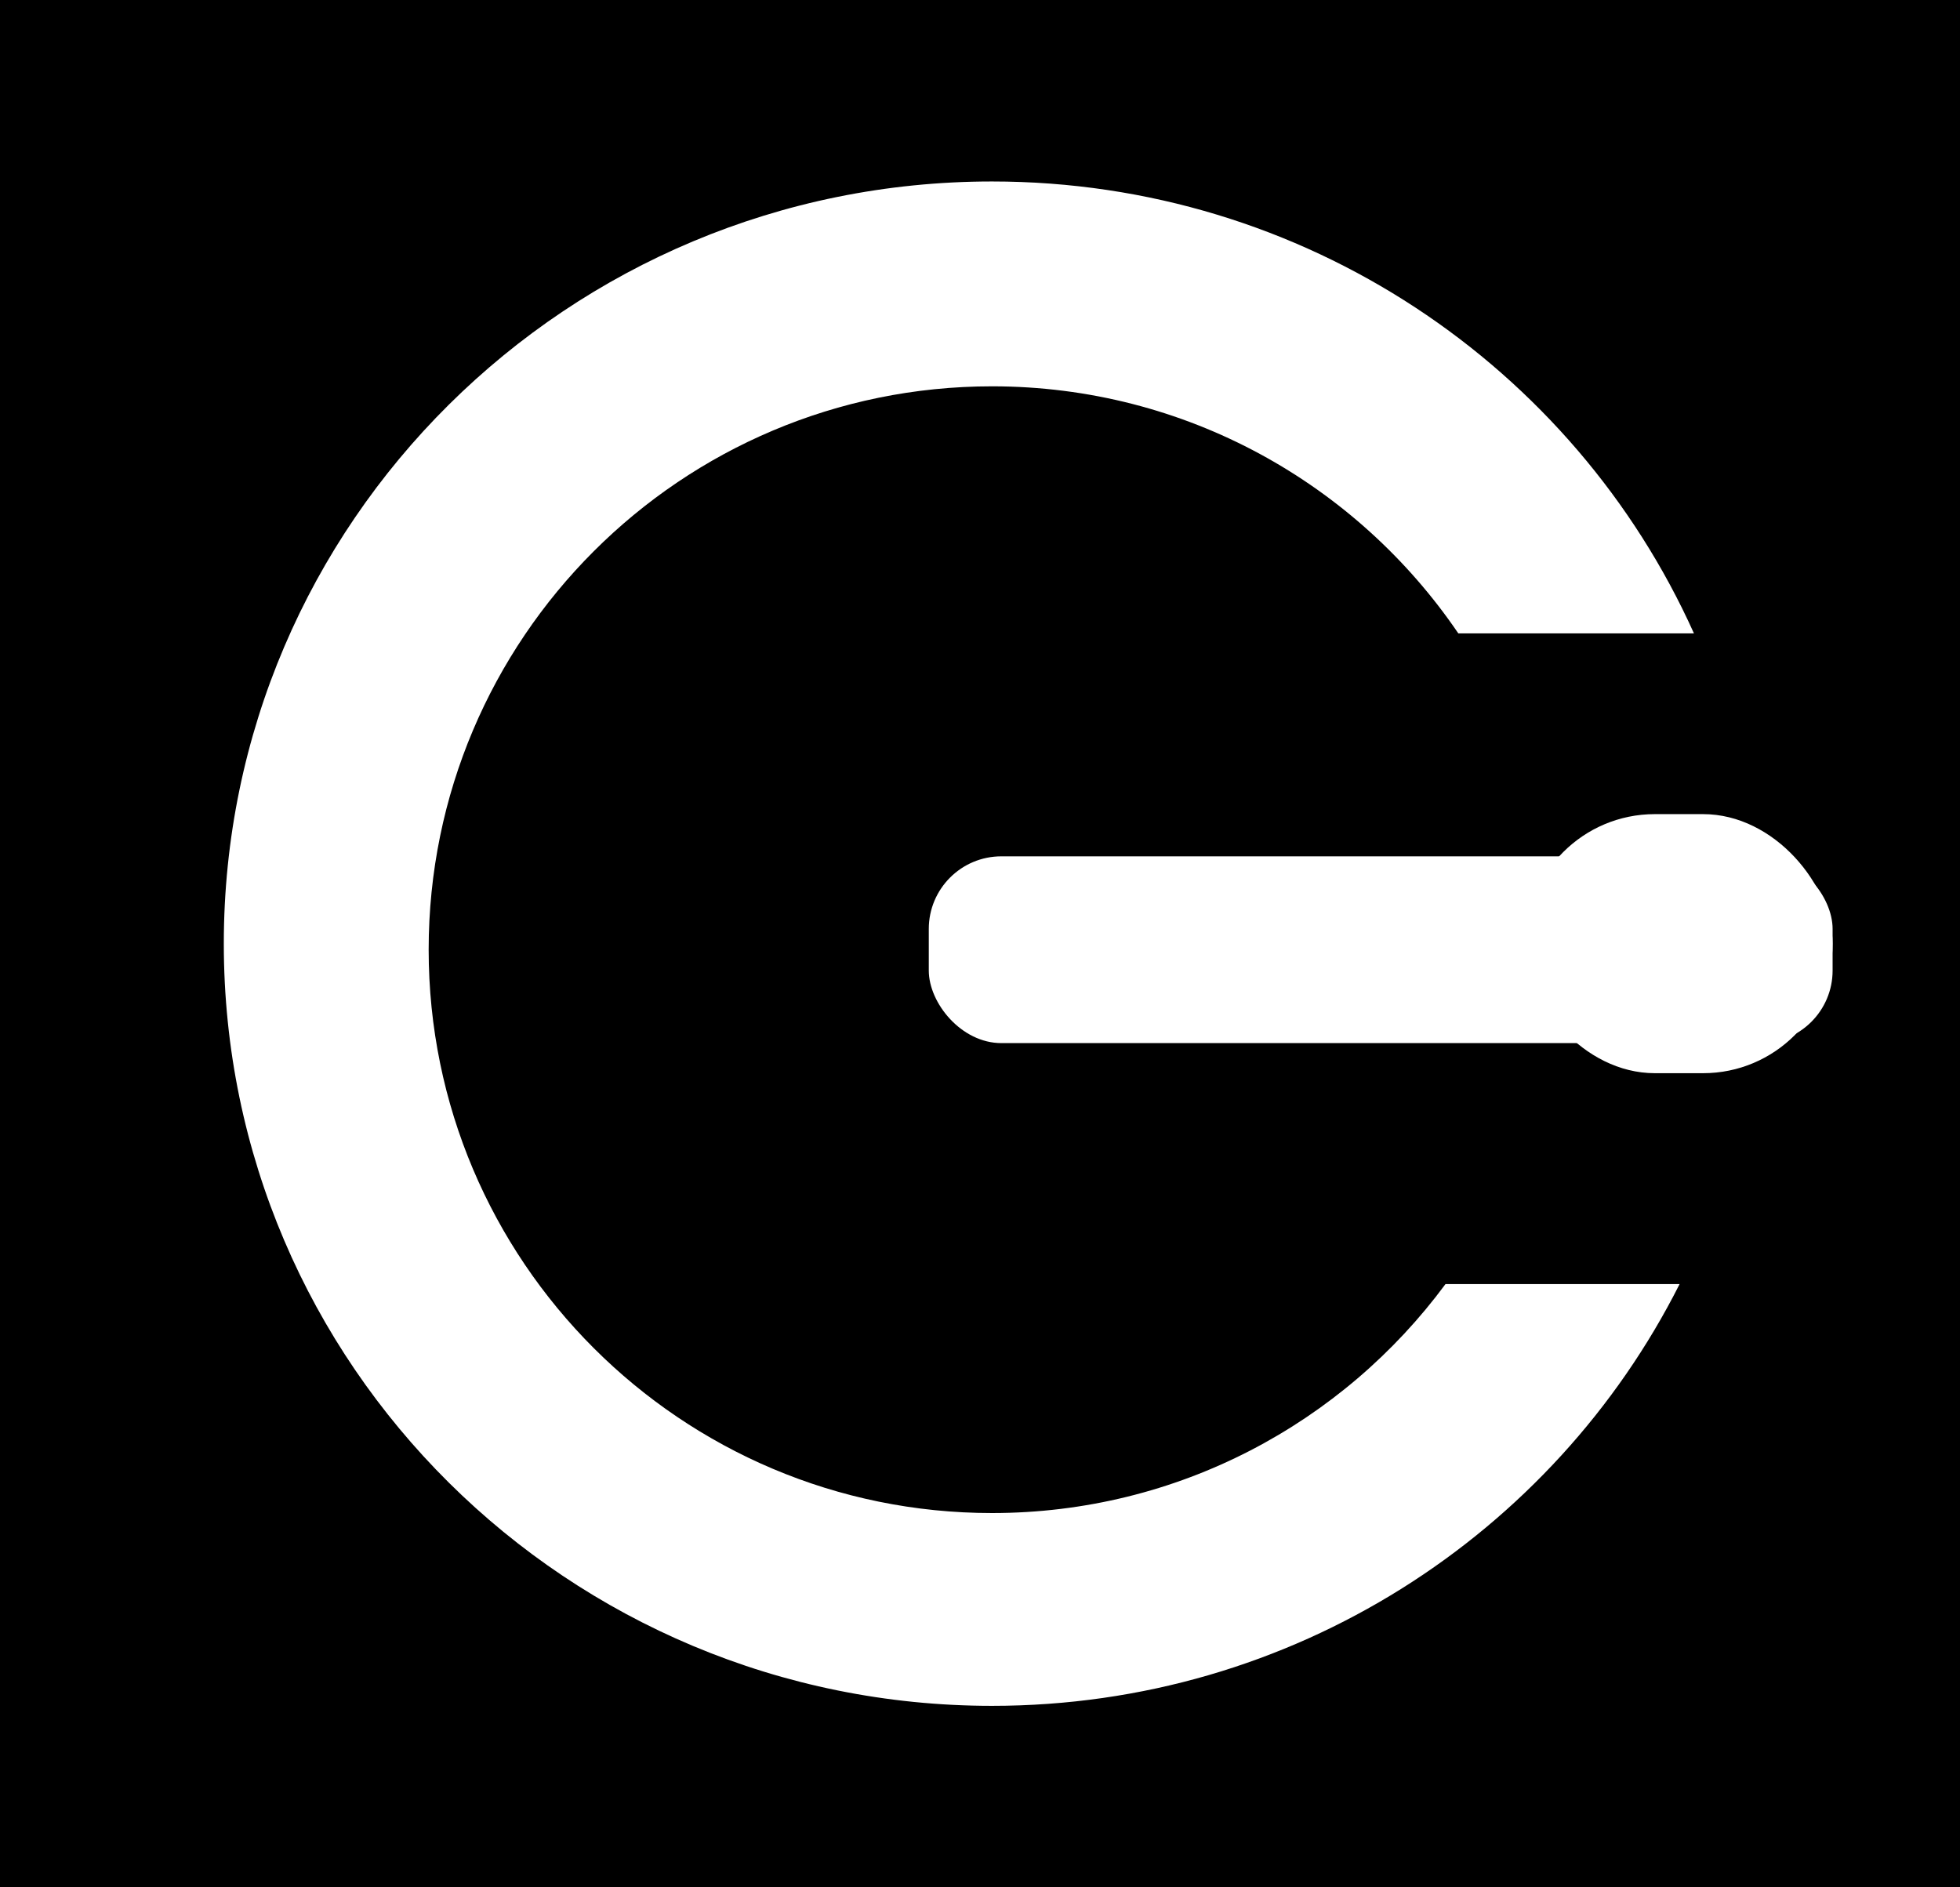
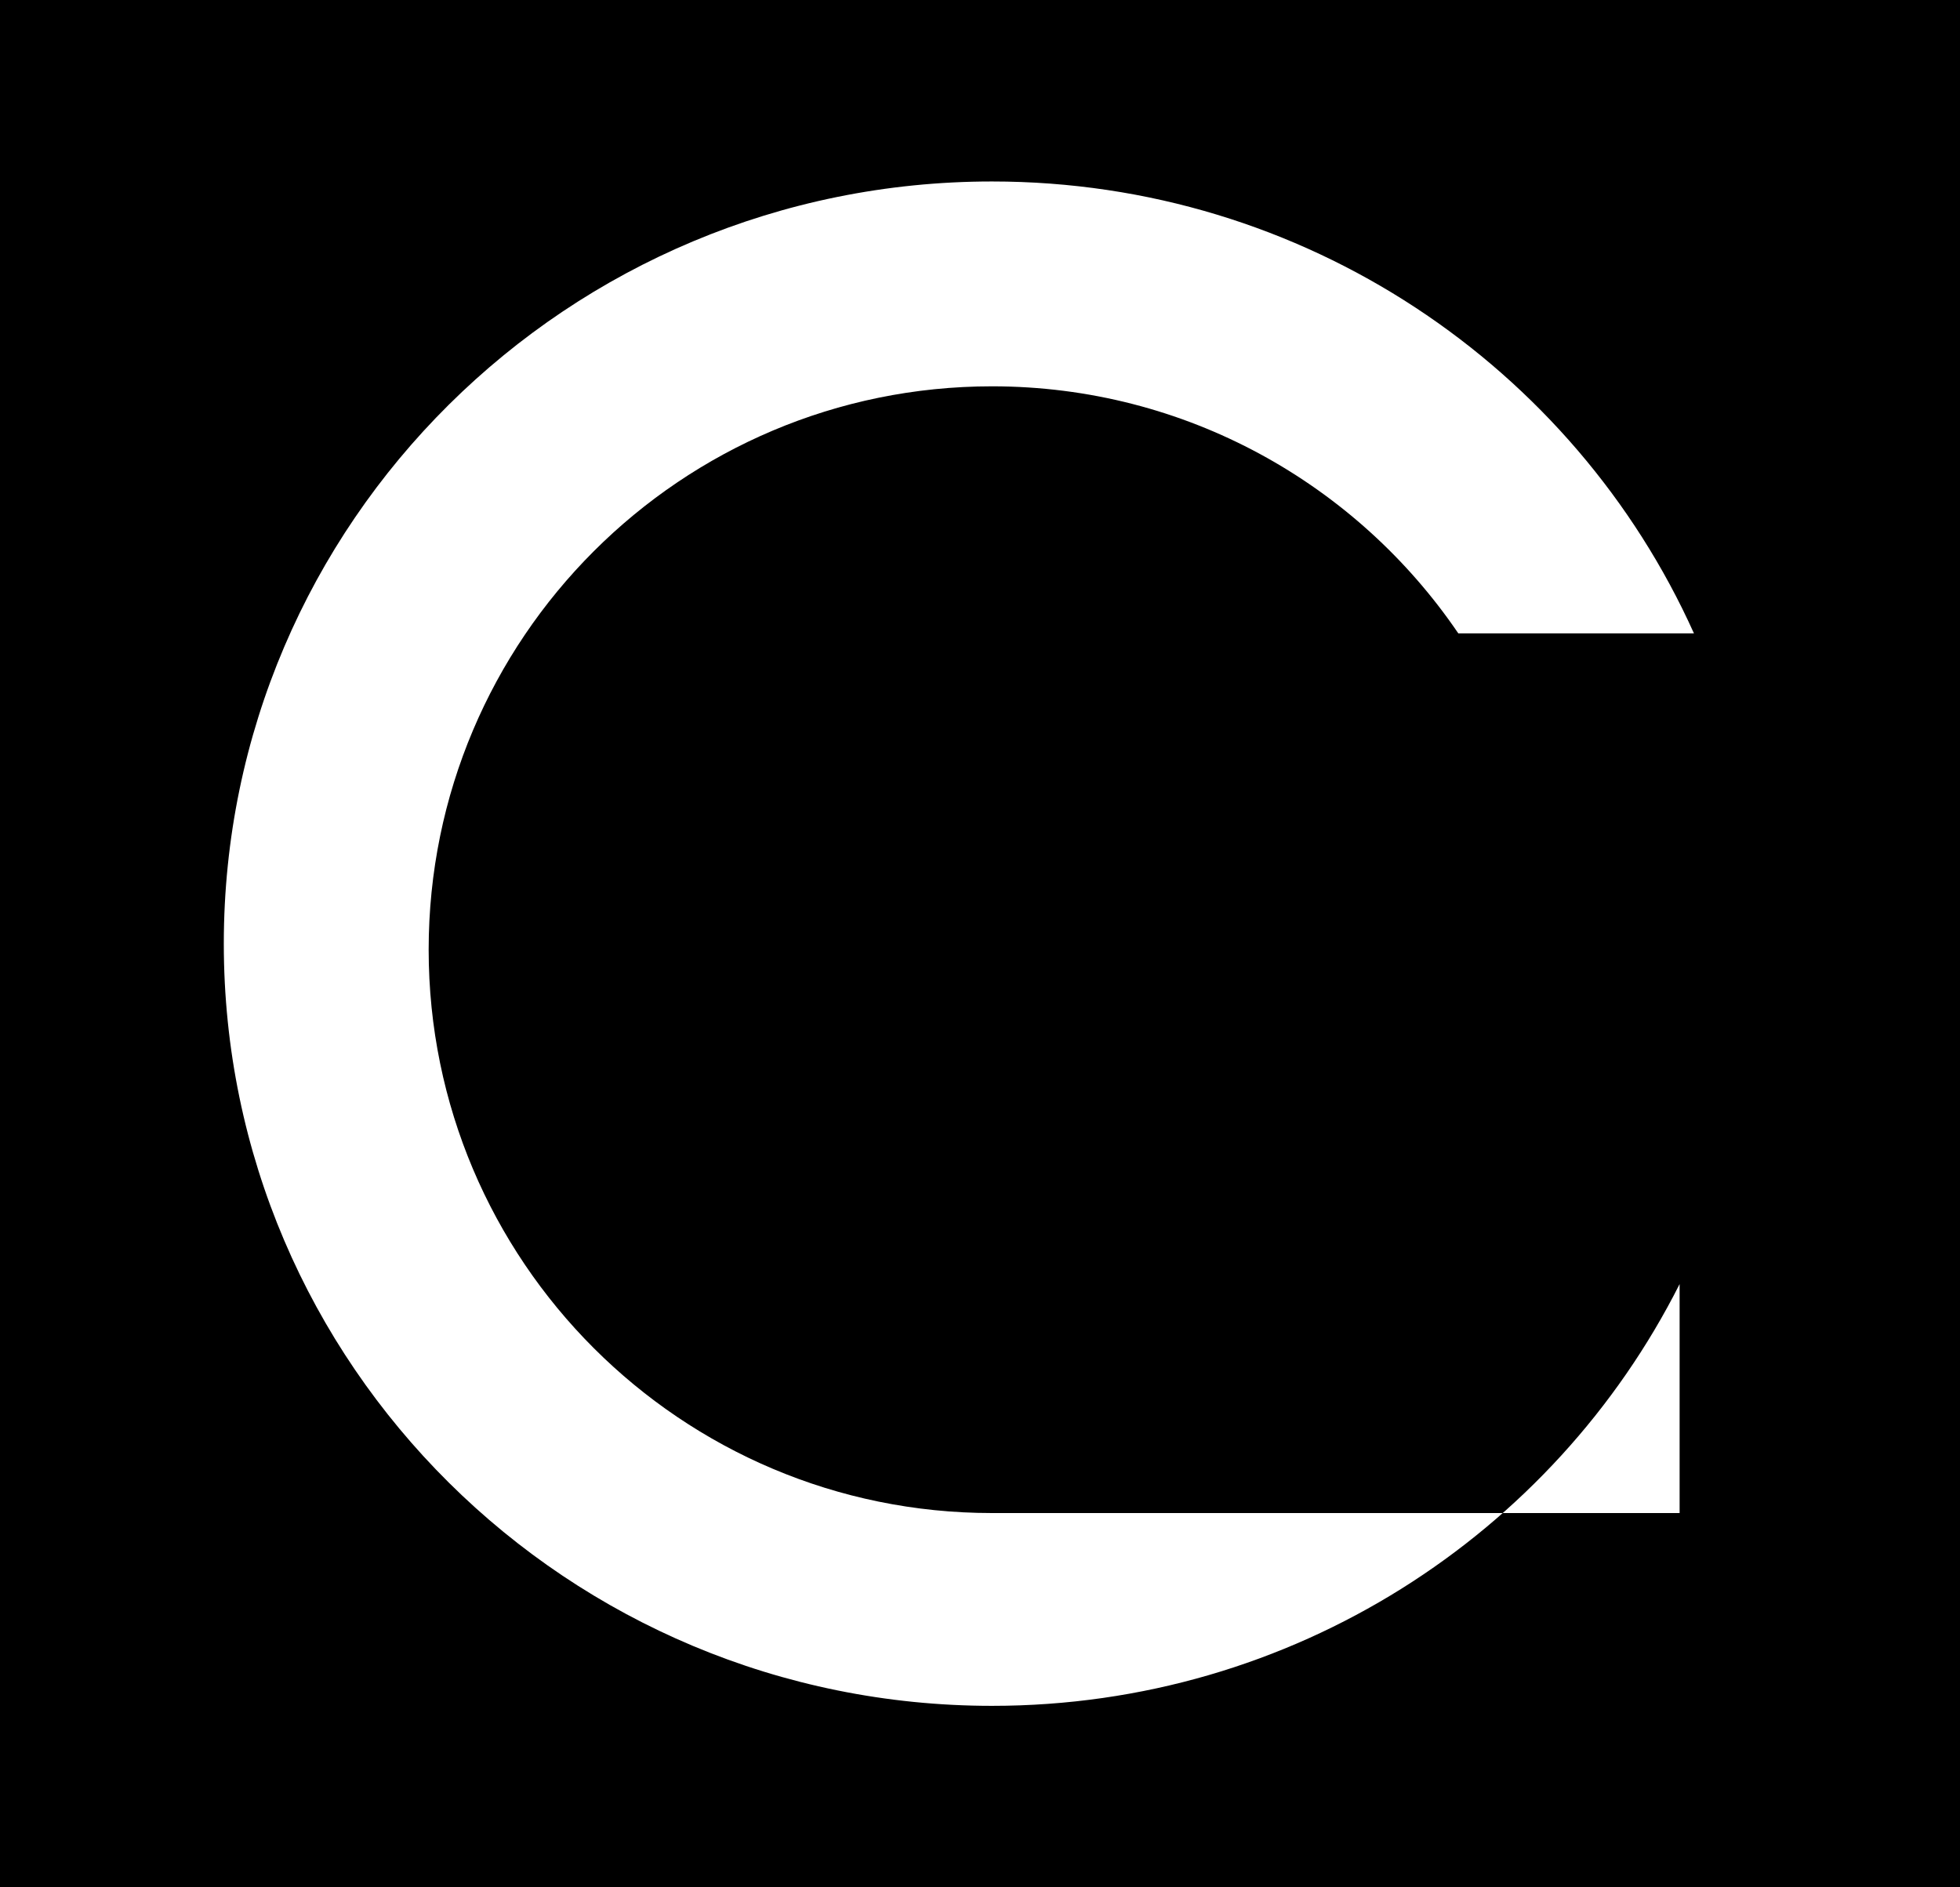
<svg xmlns="http://www.w3.org/2000/svg" width="54" height="52" viewBox="0 0 54 52" fill="none">
  <rect width="54" height="52" fill="black" />
-   <path d="M46.275 35.379C42.802 42.269 35.624 47 27.332 47C15.642 47 6.166 37.598 6.166 26C6.166 14.402 15.642 5 27.332 5C35.953 5 43.37 10.114 46.67 17.451H40.178C37.385 13.343 32.674 10.644 27.332 10.644C18.76 10.644 11.81 17.594 11.81 26.166C11.81 34.738 18.76 41.688 27.332 41.688C32.455 41.688 36.998 39.206 39.825 35.379H46.275Z" fill="white" />
-   <rect x="25.589" y="23.594" width="24.901" height="5.146" rx="2" fill="white" />
-   <rect x="42.024" y="22.431" width="8.466" height="7.138" rx="3.569" fill="white" />
+   <path d="M46.275 35.379C42.802 42.269 35.624 47 27.332 47C15.642 47 6.166 37.598 6.166 26C6.166 14.402 15.642 5 27.332 5C35.953 5 43.37 10.114 46.67 17.451H40.178C37.385 13.343 32.674 10.644 27.332 10.644C18.76 10.644 11.81 17.594 11.81 26.166C11.81 34.738 18.76 41.688 27.332 41.688H46.275Z" fill="white" />
</svg>